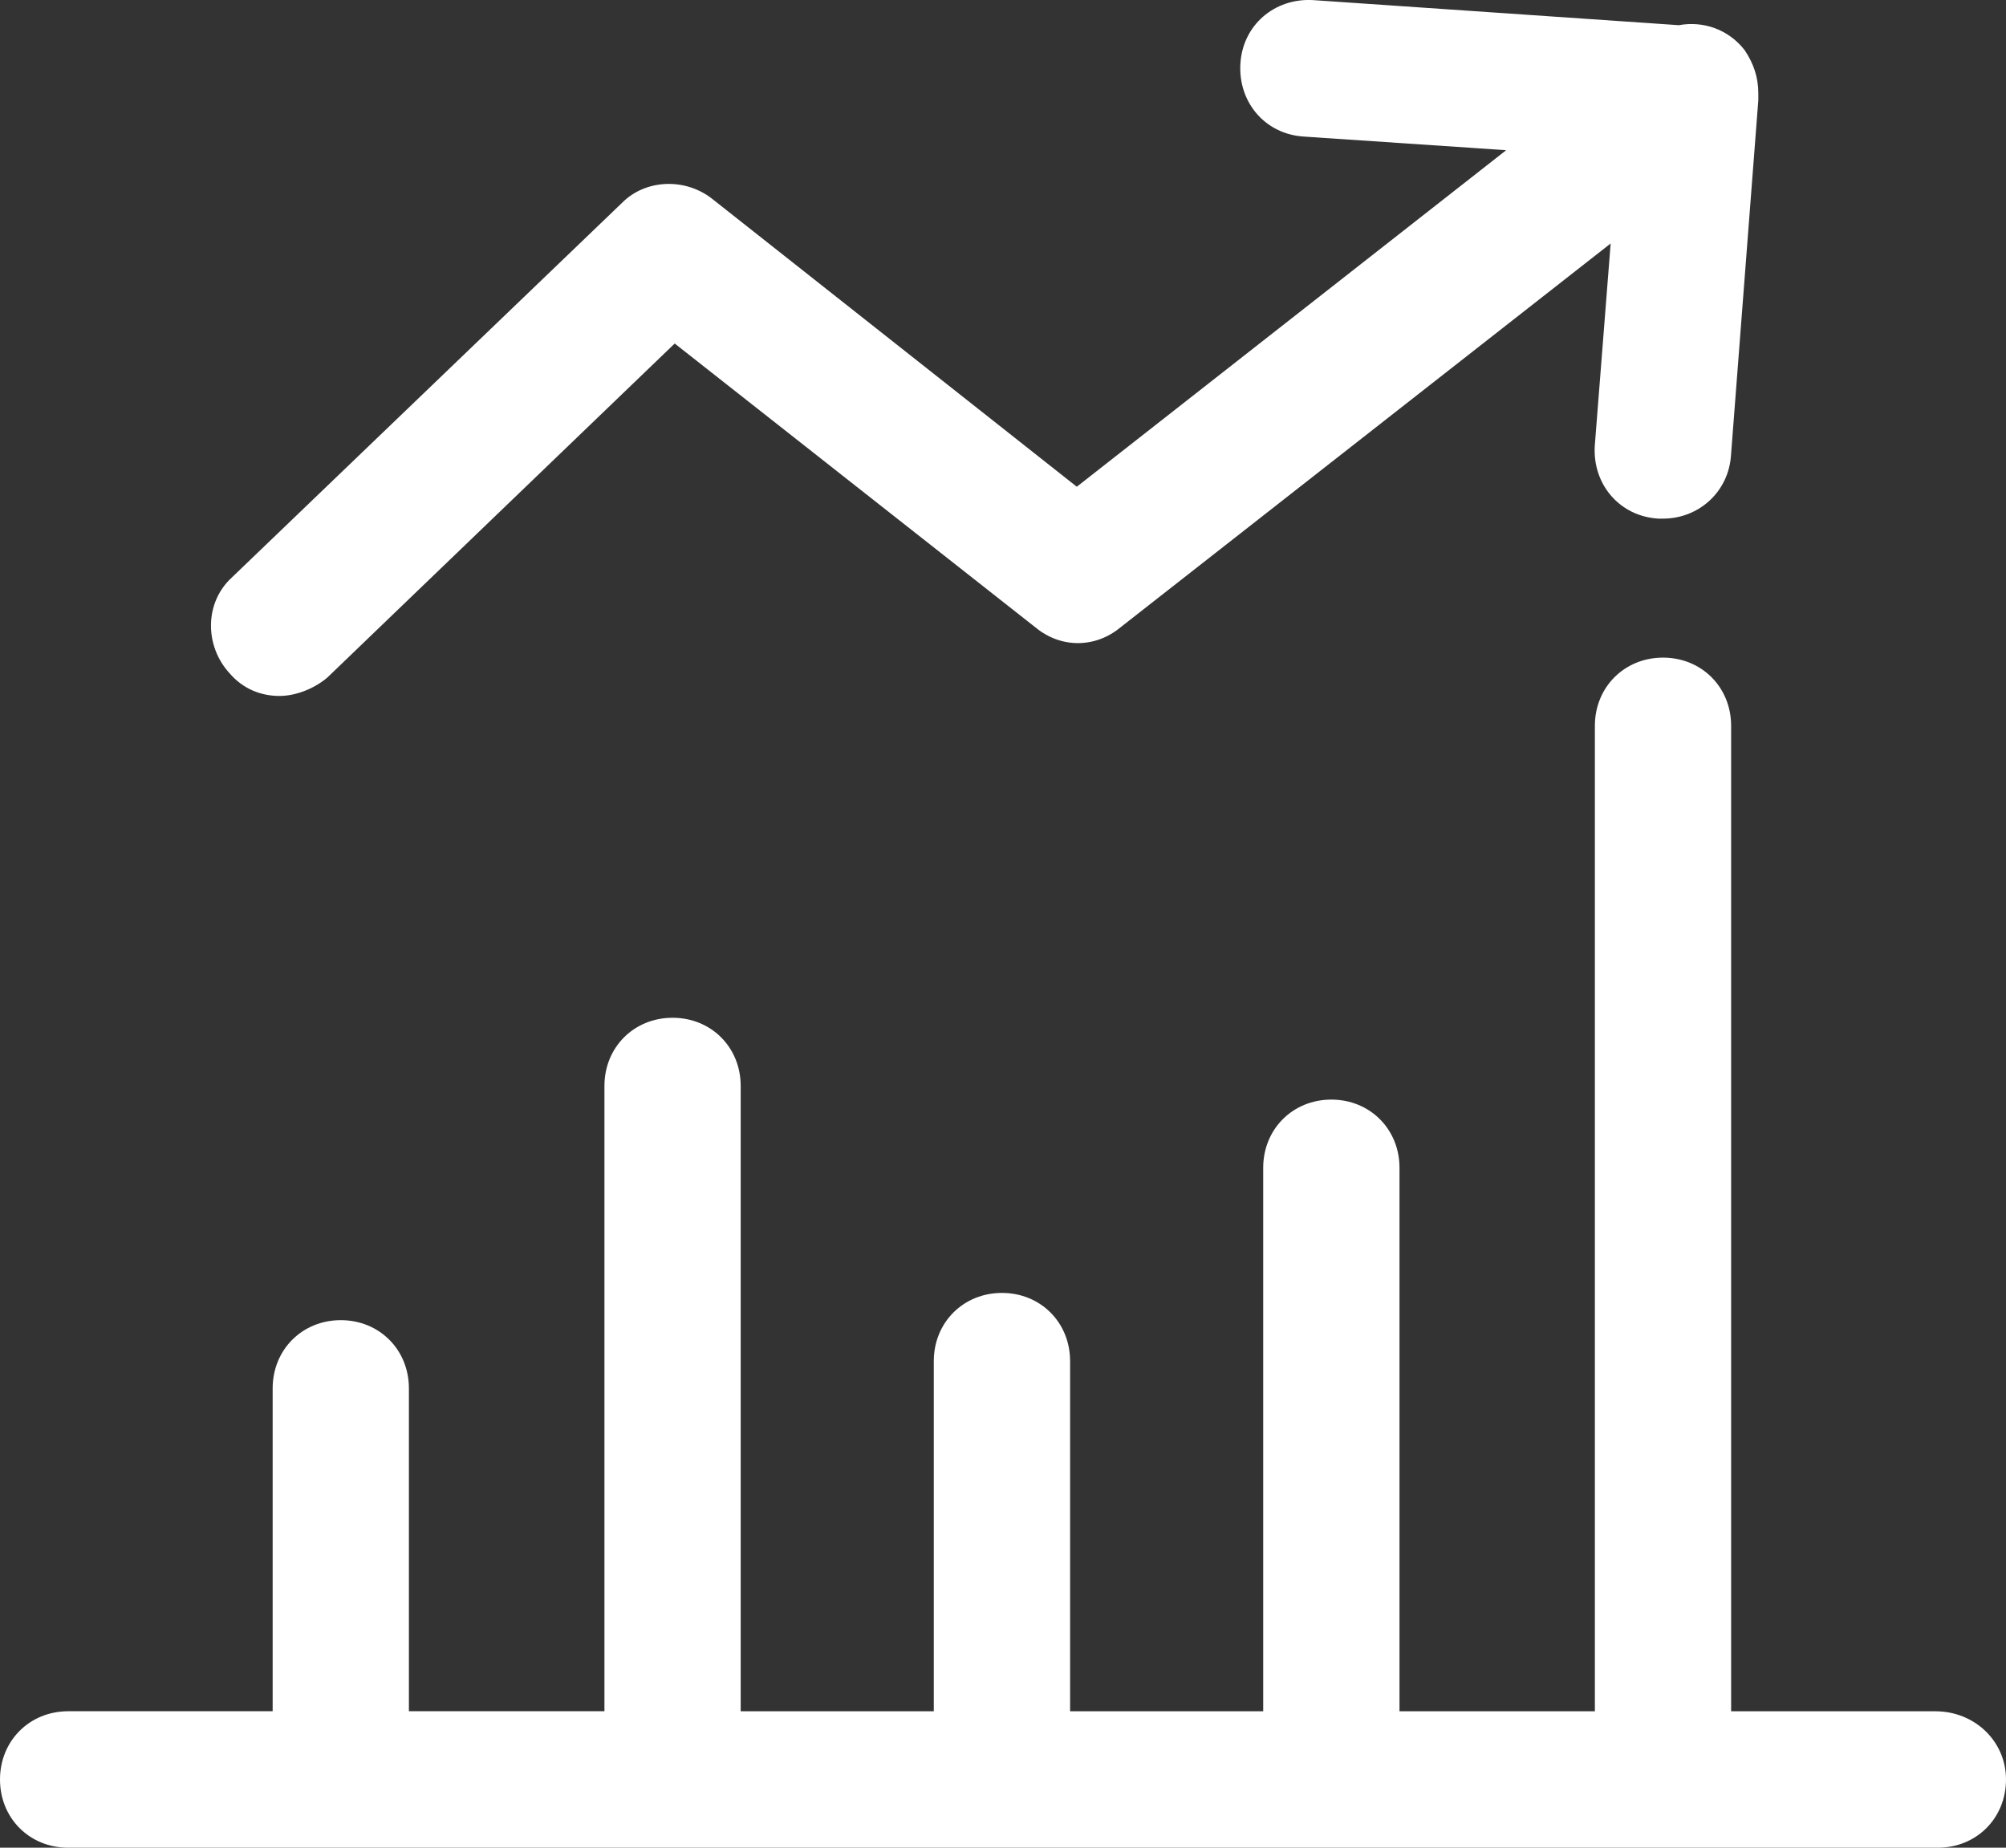
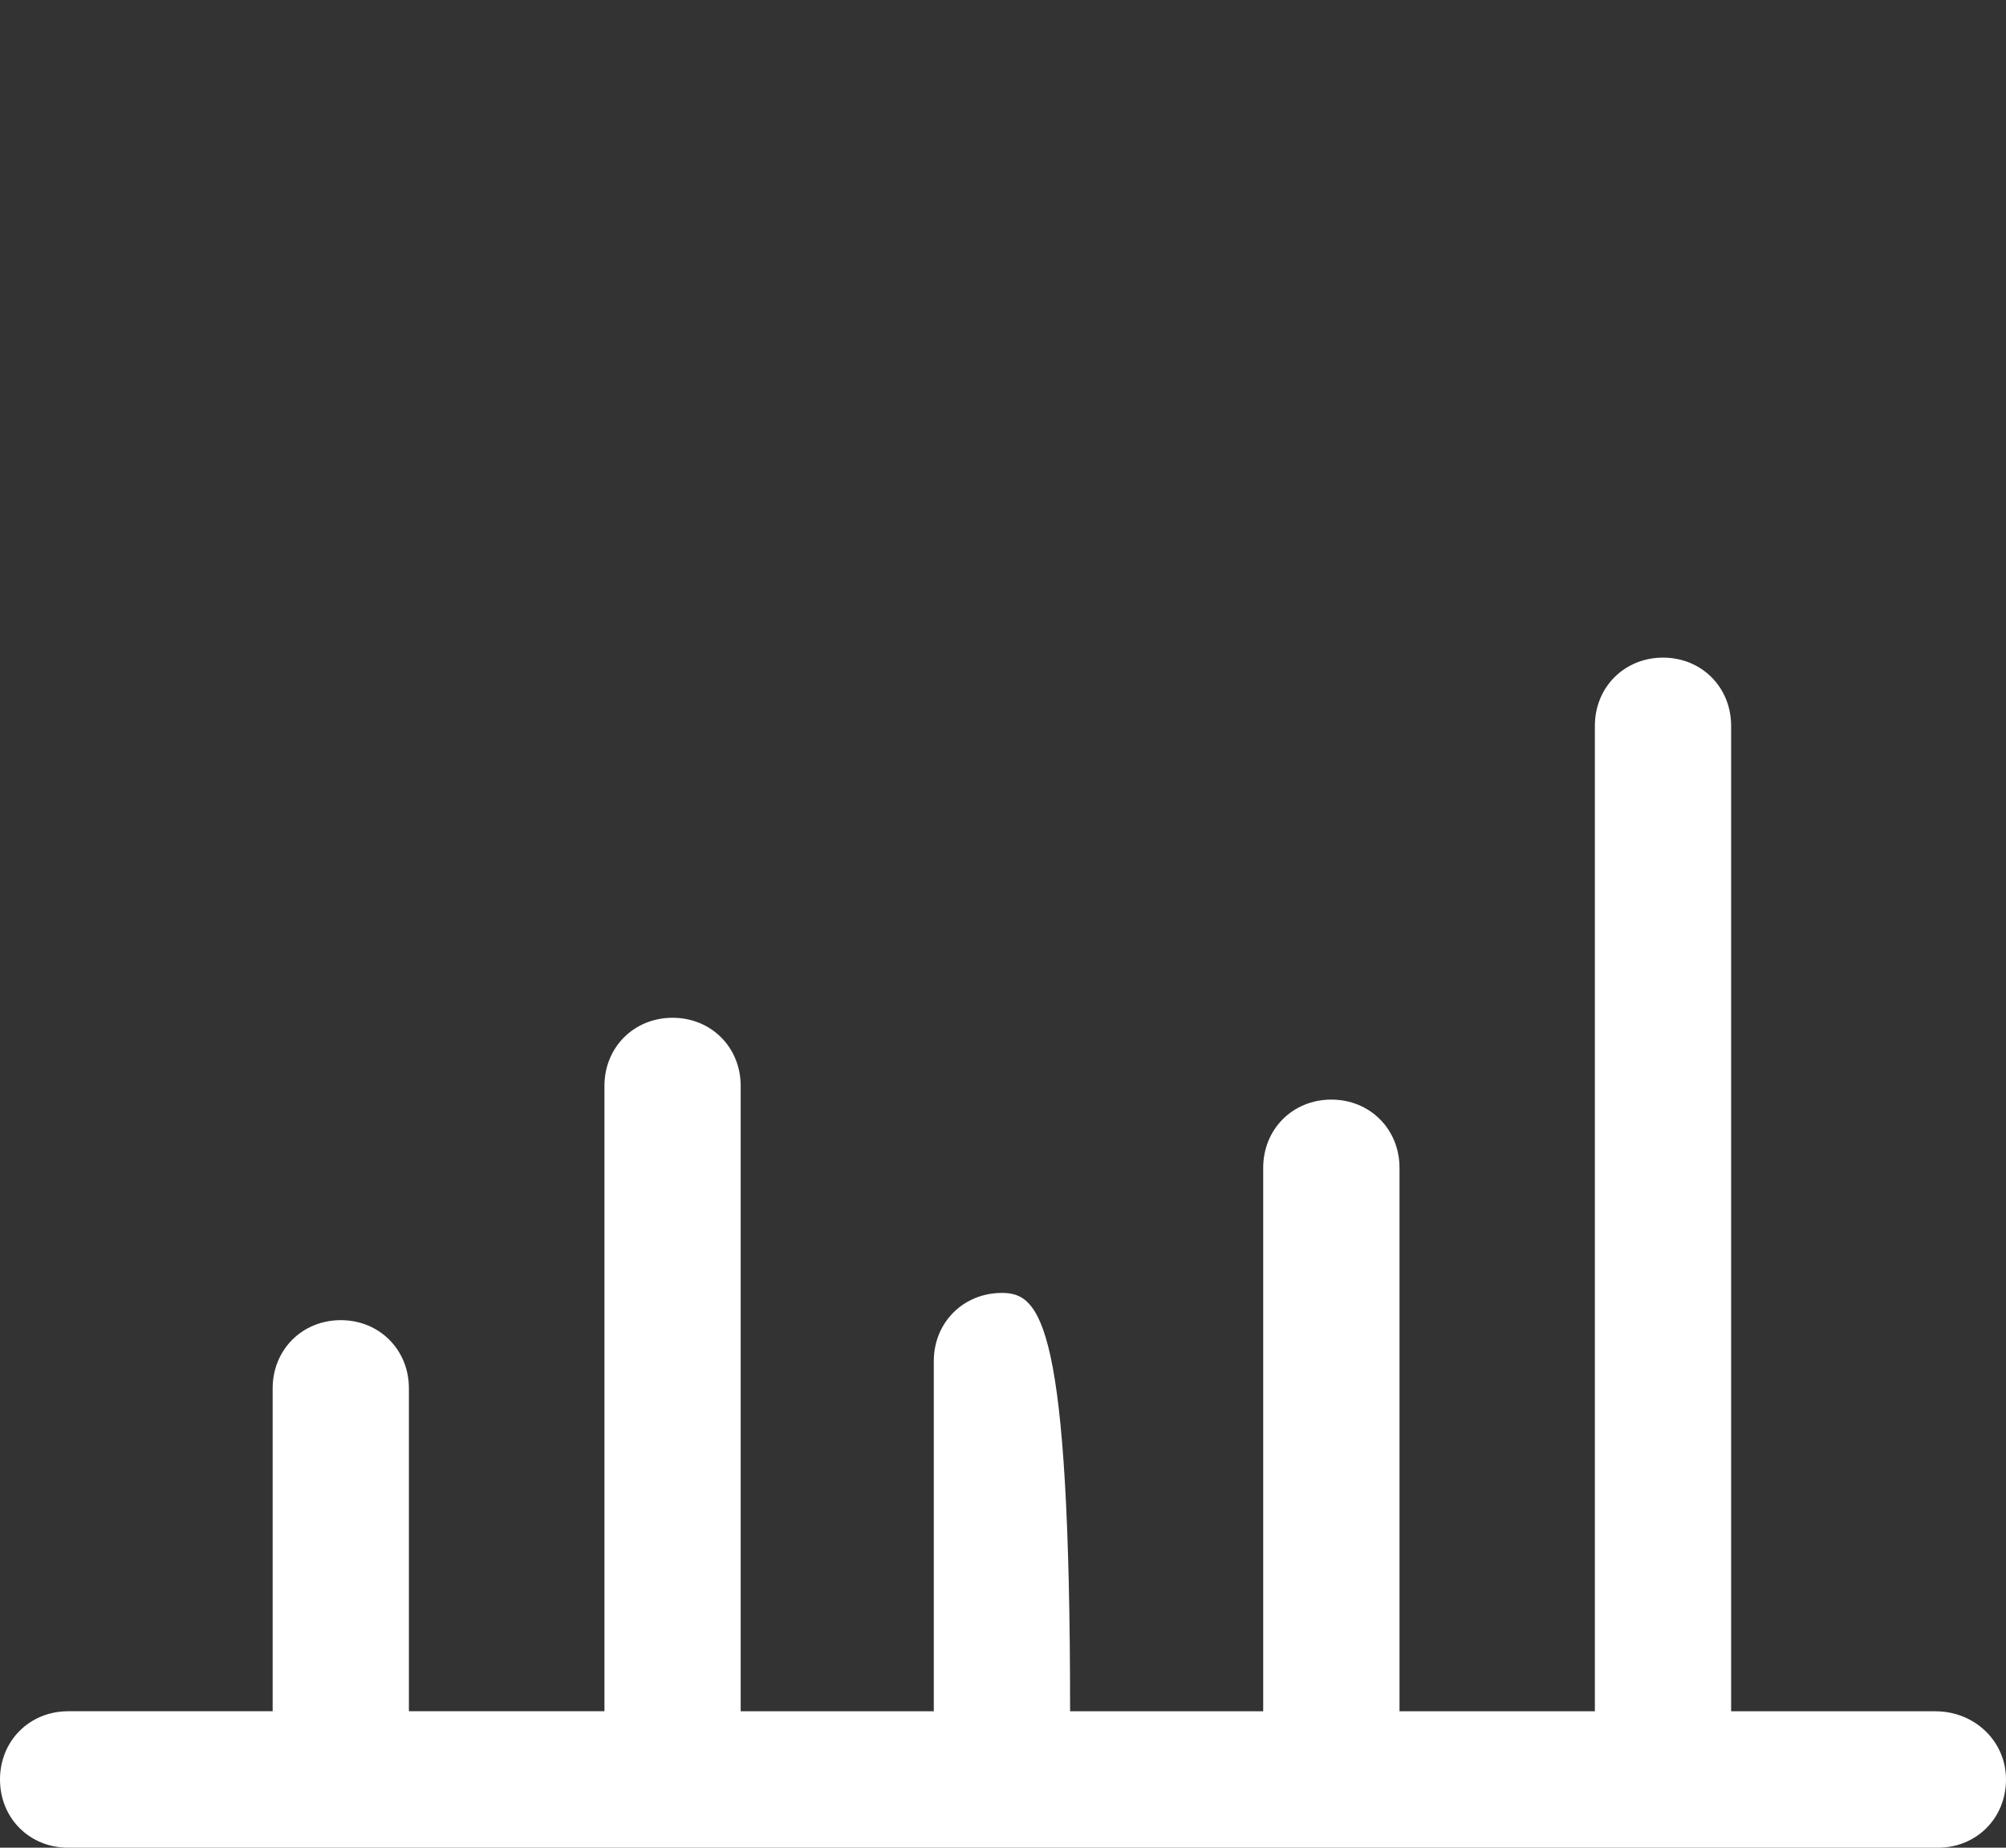
<svg xmlns="http://www.w3.org/2000/svg" width="38" height="35" viewBox="0 0 38 35" fill="none">
  <rect x="0" y="0" width="38" height="35" fill="#333333" stroke="none" />
-   <path d="M36.666 32.416H32.793V13.749C32.793 13.017 32.234 12.457 31.503 12.457C30.771 12.457 30.212 13.017 30.212 13.749V32.416H26.511V22.121C26.511 21.389 25.951 20.829 25.22 20.829C24.488 20.829 23.929 21.389 23.929 22.121V32.416H20.271V25.783C20.271 25.051 19.712 24.491 18.98 24.491C18.249 24.491 17.689 25.051 17.689 25.783V32.416H14.031V20.57C14.031 19.838 13.472 19.279 12.741 19.279C12.009 19.279 11.45 19.838 11.45 20.57V32.415H7.746V26.299C7.746 25.567 7.187 25.007 6.456 25.007C5.724 25.007 5.165 25.567 5.165 26.299V32.415H1.291C0.559 32.416 0 32.976 0 33.708C0 34.44 0.559 35 1.291 35H36.709C37.441 35 38 34.44 38 33.708C38 32.976 37.398 32.416 36.666 32.416Z" fill="white" />
-   <path d="M5.293 13.183C5.595 13.183 5.939 13.053 6.197 12.838L12.781 6.507L19.623 11.891C20.097 12.279 20.742 12.279 21.216 11.891L30.511 4.612L30.21 8.446C30.167 9.178 30.683 9.781 31.415 9.824C31.458 9.824 31.501 9.824 31.501 9.824C32.189 9.824 32.749 9.307 32.791 8.618L33.308 1.899C33.308 1.856 33.308 1.813 33.308 1.769C33.308 1.468 33.222 1.209 33.05 0.951C32.749 0.563 32.276 0.391 31.802 0.477L24.874 0.002C24.142 -0.04 23.539 0.477 23.497 1.209C23.454 1.941 23.97 2.544 24.702 2.587L28.532 2.845L20.398 9.22L13.47 3.75C12.954 3.362 12.222 3.405 11.791 3.835L4.389 10.942C3.873 11.416 3.873 12.234 4.347 12.751C4.604 13.053 4.949 13.183 5.293 13.183Z" fill="white" />
+   <path d="M36.666 32.416H32.793V13.749C32.793 13.017 32.234 12.457 31.503 12.457C30.771 12.457 30.212 13.017 30.212 13.749V32.416H26.511V22.121C26.511 21.389 25.951 20.829 25.22 20.829C24.488 20.829 23.929 21.389 23.929 22.121V32.416H20.271C20.271 25.051 19.712 24.491 18.98 24.491C18.249 24.491 17.689 25.051 17.689 25.783V32.416H14.031V20.57C14.031 19.838 13.472 19.279 12.741 19.279C12.009 19.279 11.45 19.838 11.45 20.57V32.415H7.746V26.299C7.746 25.567 7.187 25.007 6.456 25.007C5.724 25.007 5.165 25.567 5.165 26.299V32.415H1.291C0.559 32.416 0 32.976 0 33.708C0 34.44 0.559 35 1.291 35H36.709C37.441 35 38 34.44 38 33.708C38 32.976 37.398 32.416 36.666 32.416Z" fill="white" />
</svg>